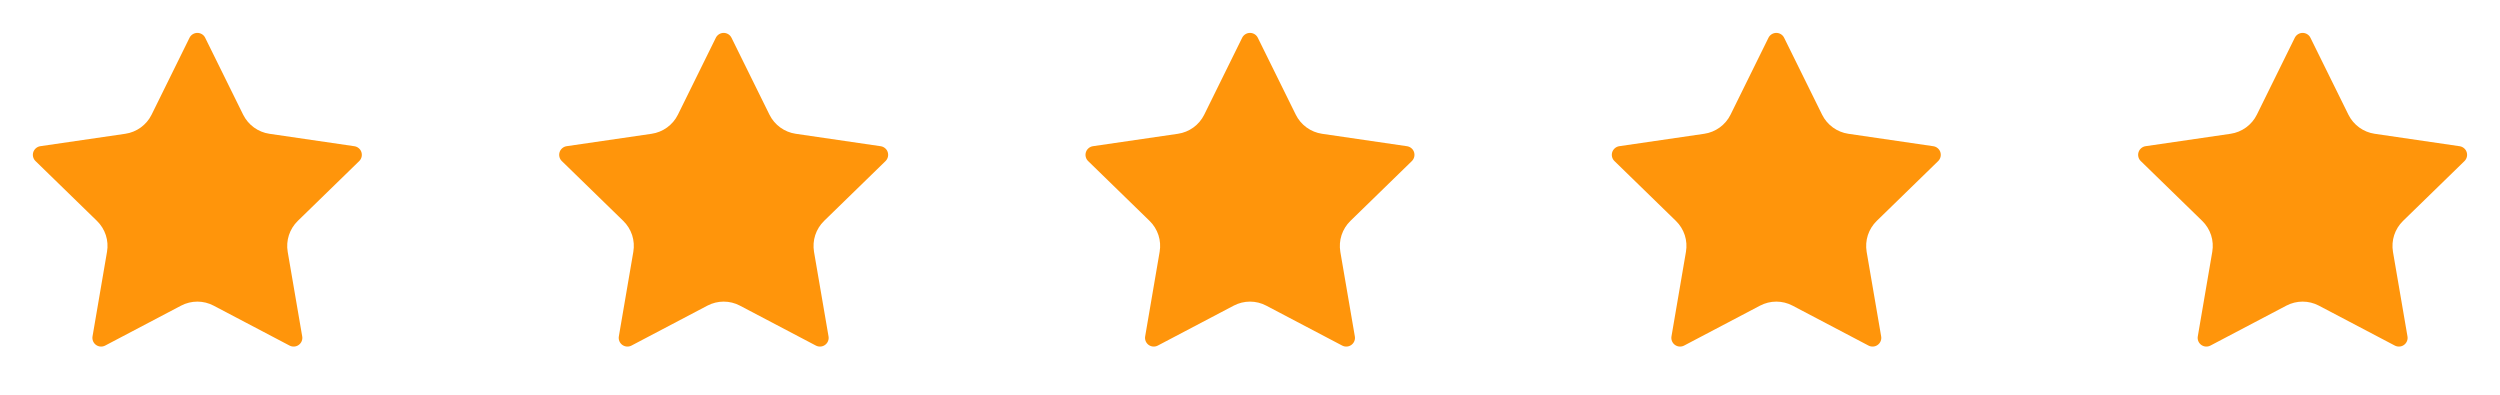
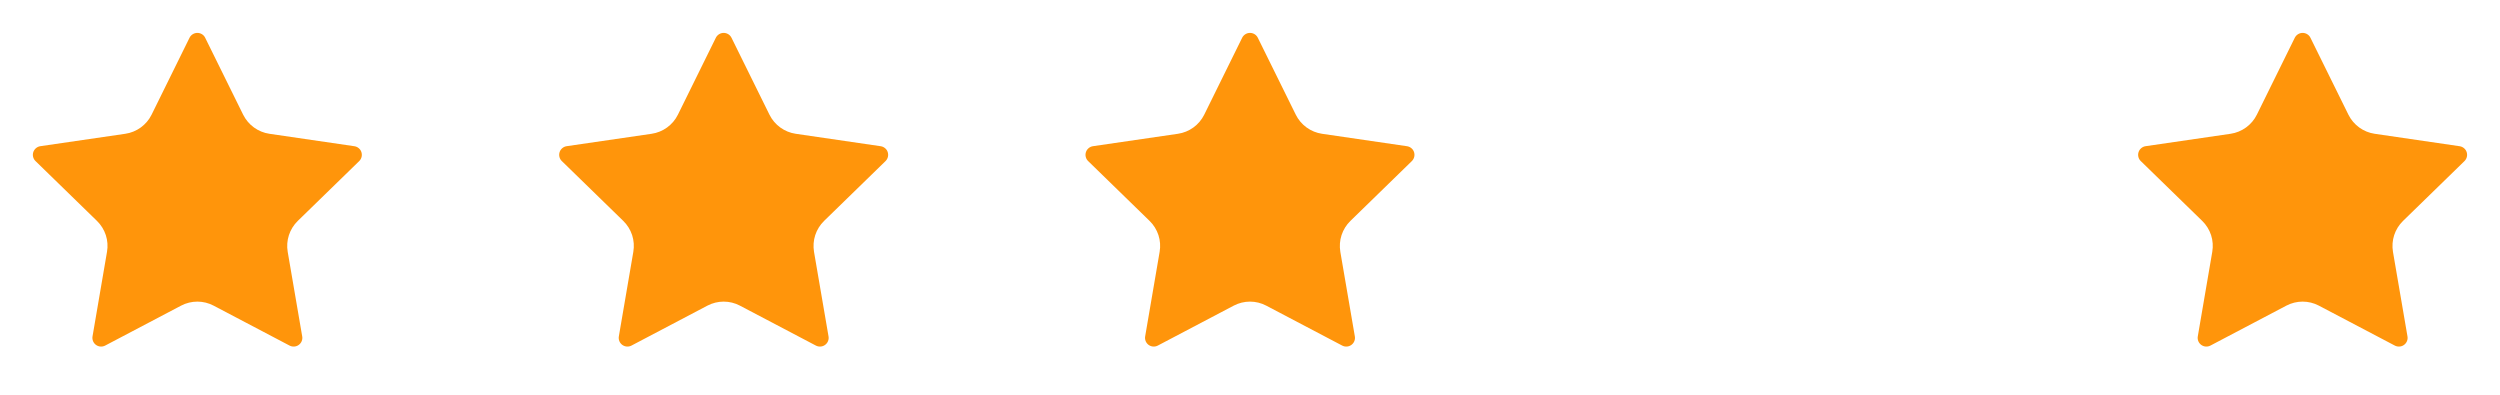
<svg xmlns="http://www.w3.org/2000/svg" width="76" height="12" viewBox="0 0 76 12" fill="none">
  <path d="M5.762 1.147C5.784 1.103 5.818 1.066 5.86 1.04C5.902 1.014 5.951 1 6 1C6.049 1 6.098 1.014 6.14 1.04C6.182 1.066 6.216 1.103 6.237 1.147L7.392 3.487C7.469 3.641 7.581 3.774 7.72 3.875C7.859 3.976 8.02 4.042 8.19 4.067L10.773 4.445C10.822 4.452 10.868 4.473 10.906 4.505C10.944 4.536 10.972 4.578 10.987 4.625C11.002 4.672 11.004 4.723 10.992 4.771C10.98 4.819 10.955 4.862 10.92 4.897L9.052 6.716C8.929 6.836 8.837 6.984 8.783 7.148C8.73 7.311 8.717 7.485 8.746 7.655L9.187 10.225C9.196 10.274 9.191 10.324 9.172 10.37C9.154 10.416 9.122 10.456 9.082 10.485C9.042 10.515 8.994 10.532 8.945 10.535C8.895 10.539 8.846 10.528 8.802 10.505L6.493 9.291C6.341 9.211 6.172 9.169 6 9.169C5.828 9.169 5.659 9.211 5.506 9.291L3.198 10.505C3.154 10.528 3.105 10.539 3.055 10.535C3.006 10.532 2.958 10.514 2.918 10.485C2.878 10.456 2.847 10.416 2.828 10.37C2.81 10.324 2.804 10.274 2.813 10.225L3.253 7.655C3.283 7.486 3.27 7.312 3.217 7.148C3.163 6.984 3.071 6.836 2.948 6.716L1.08 4.897C1.044 4.863 1.019 4.819 1.007 4.771C0.995 4.723 0.997 4.672 1.012 4.625C1.027 4.578 1.056 4.536 1.094 4.504C1.132 4.472 1.178 4.451 1.227 4.444L3.809 4.067C3.98 4.042 4.141 3.976 4.28 3.875C4.419 3.774 4.532 3.641 4.608 3.487L5.762 1.147Z" fill="#FF950B" />
  <path d="M21.762 1.147C21.784 1.103 21.818 1.066 21.86 1.04C21.902 1.014 21.951 1 22 1C22.049 1 22.098 1.014 22.14 1.04C22.182 1.066 22.215 1.103 22.237 1.147L23.392 3.487C23.468 3.641 23.581 3.774 23.72 3.875C23.859 3.976 24.02 4.042 24.19 4.067L26.773 4.445C26.822 4.452 26.868 4.473 26.906 4.505C26.944 4.536 26.972 4.578 26.987 4.625C27.002 4.672 27.004 4.723 26.992 4.771C26.98 4.819 26.955 4.862 26.92 4.897L25.052 6.716C24.929 6.836 24.837 6.984 24.783 7.148C24.73 7.311 24.718 7.485 24.746 7.655L25.187 10.225C25.196 10.274 25.191 10.324 25.172 10.37C25.154 10.416 25.122 10.456 25.082 10.485C25.042 10.515 24.994 10.532 24.945 10.535C24.895 10.539 24.846 10.528 24.802 10.505L22.493 9.291C22.341 9.211 22.172 9.169 22 9.169C21.828 9.169 21.659 9.211 21.506 9.291L19.198 10.505C19.154 10.528 19.105 10.539 19.055 10.535C19.006 10.532 18.958 10.514 18.918 10.485C18.878 10.456 18.847 10.416 18.828 10.37C18.81 10.324 18.804 10.274 18.813 10.225L19.253 7.655C19.282 7.486 19.27 7.312 19.217 7.148C19.163 6.984 19.071 6.836 18.948 6.716L17.08 4.897C17.044 4.863 17.019 4.819 17.007 4.771C16.995 4.723 16.997 4.672 17.012 4.625C17.027 4.578 17.056 4.536 17.094 4.504C17.132 4.472 17.178 4.451 17.227 4.444L19.809 4.067C19.98 4.042 20.141 3.976 20.28 3.875C20.419 3.774 20.532 3.641 20.608 3.487L21.762 1.147Z" fill="#FF950B" />
  <path d="M37.762 1.147C37.784 1.103 37.818 1.066 37.86 1.04C37.902 1.014 37.95 1 38 1C38.049 1 38.098 1.014 38.14 1.04C38.182 1.066 38.215 1.103 38.237 1.147L39.392 3.487C39.468 3.641 39.581 3.774 39.72 3.875C39.859 3.976 40.02 4.042 40.19 4.067L42.773 4.445C42.822 4.452 42.868 4.473 42.906 4.505C42.944 4.536 42.972 4.578 42.987 4.625C43.002 4.672 43.004 4.723 42.992 4.771C42.98 4.819 42.955 4.862 42.92 4.897L41.052 6.716C40.929 6.836 40.837 6.984 40.783 7.148C40.73 7.311 40.718 7.485 40.746 7.655L41.187 10.225C41.196 10.274 41.191 10.324 41.172 10.37C41.154 10.416 41.122 10.456 41.082 10.485C41.042 10.515 40.994 10.532 40.945 10.535C40.895 10.539 40.846 10.528 40.802 10.505L38.493 9.291C38.341 9.211 38.172 9.169 38 9.169C37.828 9.169 37.659 9.211 37.506 9.291L35.198 10.505C35.154 10.528 35.105 10.539 35.055 10.535C35.006 10.532 34.958 10.514 34.918 10.485C34.878 10.456 34.847 10.416 34.828 10.37C34.81 10.324 34.804 10.274 34.813 10.225L35.253 7.655C35.282 7.486 35.27 7.312 35.217 7.148C35.163 6.984 35.071 6.836 34.948 6.716L33.08 4.897C33.044 4.863 33.019 4.819 33.007 4.771C32.995 4.723 32.997 4.672 33.012 4.625C33.027 4.578 33.056 4.536 33.094 4.504C33.132 4.472 33.178 4.451 33.227 4.444L35.809 4.067C35.98 4.042 36.141 3.976 36.28 3.875C36.419 3.774 36.532 3.641 36.608 3.487L37.762 1.147Z" fill="#FF950B" />
-   <path d="M53.762 1.147C53.784 1.103 53.818 1.066 53.86 1.04C53.902 1.014 53.95 1 54 1C54.049 1 54.098 1.014 54.14 1.04C54.182 1.066 54.215 1.103 54.237 1.147L55.392 3.487C55.468 3.641 55.581 3.774 55.72 3.875C55.859 3.976 56.02 4.042 56.19 4.067L58.773 4.445C58.822 4.452 58.868 4.473 58.906 4.505C58.944 4.536 58.972 4.578 58.987 4.625C59.002 4.672 59.004 4.723 58.992 4.771C58.98 4.819 58.955 4.862 58.92 4.897L57.052 6.716C56.929 6.836 56.837 6.984 56.783 7.148C56.73 7.311 56.718 7.485 56.746 7.655L57.187 10.225C57.196 10.274 57.191 10.324 57.172 10.37C57.154 10.416 57.122 10.456 57.082 10.485C57.042 10.515 56.994 10.532 56.945 10.535C56.895 10.539 56.846 10.528 56.802 10.505L54.493 9.291C54.341 9.211 54.172 9.169 54 9.169C53.828 9.169 53.659 9.211 53.506 9.291L51.198 10.505C51.154 10.528 51.105 10.539 51.055 10.535C51.006 10.532 50.958 10.514 50.918 10.485C50.878 10.456 50.847 10.416 50.828 10.37C50.81 10.324 50.804 10.274 50.813 10.225L51.253 7.655C51.282 7.486 51.27 7.312 51.217 7.148C51.163 6.984 51.071 6.836 50.948 6.716L49.08 4.897C49.044 4.863 49.019 4.819 49.007 4.771C48.995 4.723 48.997 4.672 49.012 4.625C49.027 4.578 49.056 4.536 49.094 4.504C49.132 4.472 49.178 4.451 49.227 4.444L51.809 4.067C51.98 4.042 52.141 3.976 52.28 3.875C52.419 3.774 52.532 3.641 52.608 3.487L53.762 1.147Z" fill="#FF950B" />
  <path d="M69.762 1.147C69.784 1.103 69.818 1.066 69.86 1.04C69.902 1.014 69.951 1 70 1C70.049 1 70.098 1.014 70.14 1.04C70.182 1.066 70.216 1.103 70.237 1.147L71.392 3.487C71.469 3.641 71.581 3.774 71.72 3.875C71.859 3.976 72.02 4.042 72.19 4.067L74.773 4.445C74.822 4.452 74.868 4.473 74.906 4.505C74.944 4.536 74.972 4.578 74.987 4.625C75.002 4.672 75.004 4.723 74.992 4.771C74.98 4.819 74.955 4.862 74.92 4.897L73.052 6.716C72.929 6.836 72.837 6.984 72.783 7.148C72.73 7.311 72.718 7.485 72.746 7.655L73.187 10.225C73.196 10.274 73.191 10.324 73.172 10.37C73.154 10.416 73.122 10.456 73.082 10.485C73.042 10.515 72.994 10.532 72.945 10.535C72.895 10.539 72.846 10.528 72.802 10.505L70.493 9.291C70.341 9.211 70.171 9.169 70 9.169C69.828 9.169 69.659 9.211 69.506 9.291L67.198 10.505C67.154 10.528 67.105 10.539 67.055 10.535C67.006 10.532 66.958 10.514 66.918 10.485C66.878 10.456 66.847 10.416 66.828 10.37C66.81 10.324 66.804 10.274 66.813 10.225L67.253 7.655C67.282 7.486 67.27 7.312 67.217 7.148C67.163 6.984 67.071 6.836 66.948 6.716L65.08 4.897C65.044 4.863 65.019 4.819 65.007 4.771C64.995 4.723 64.997 4.672 65.012 4.625C65.027 4.578 65.056 4.536 65.094 4.504C65.132 4.472 65.178 4.451 65.227 4.444L67.809 4.067C67.98 4.042 68.141 3.976 68.28 3.875C68.419 3.774 68.532 3.641 68.608 3.487L69.762 1.147Z" fill="#FF950B" />
</svg>